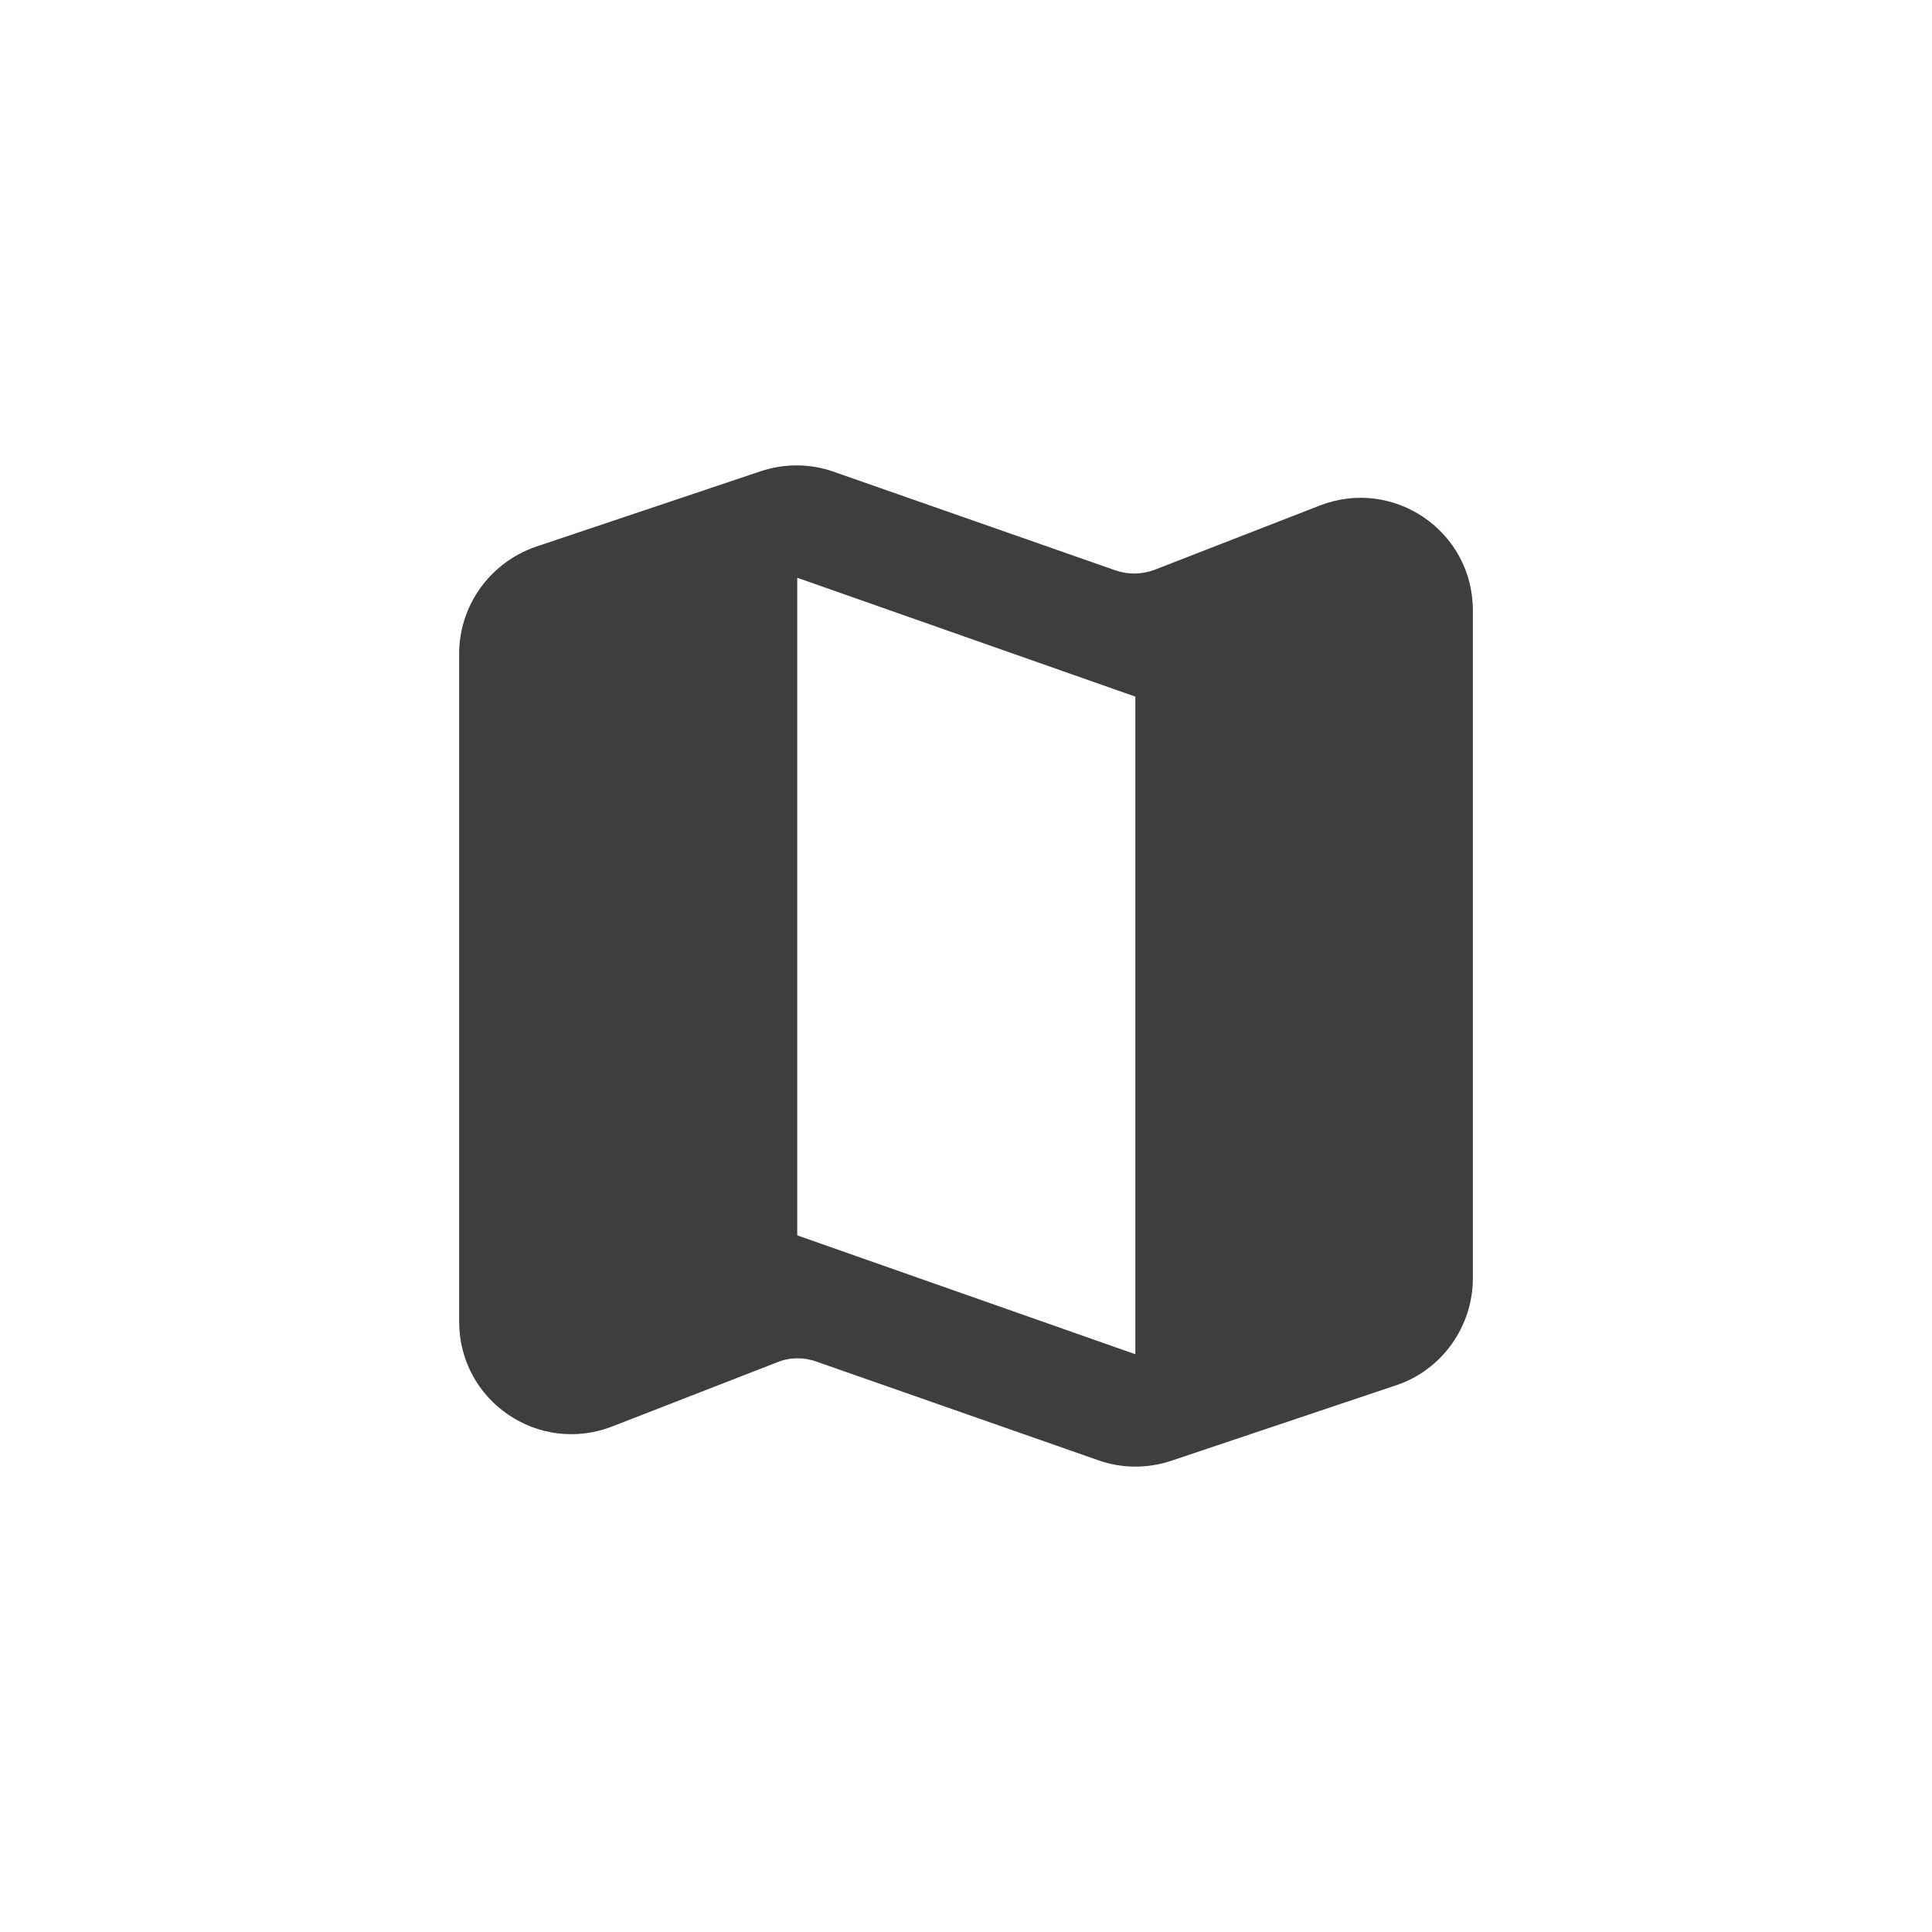
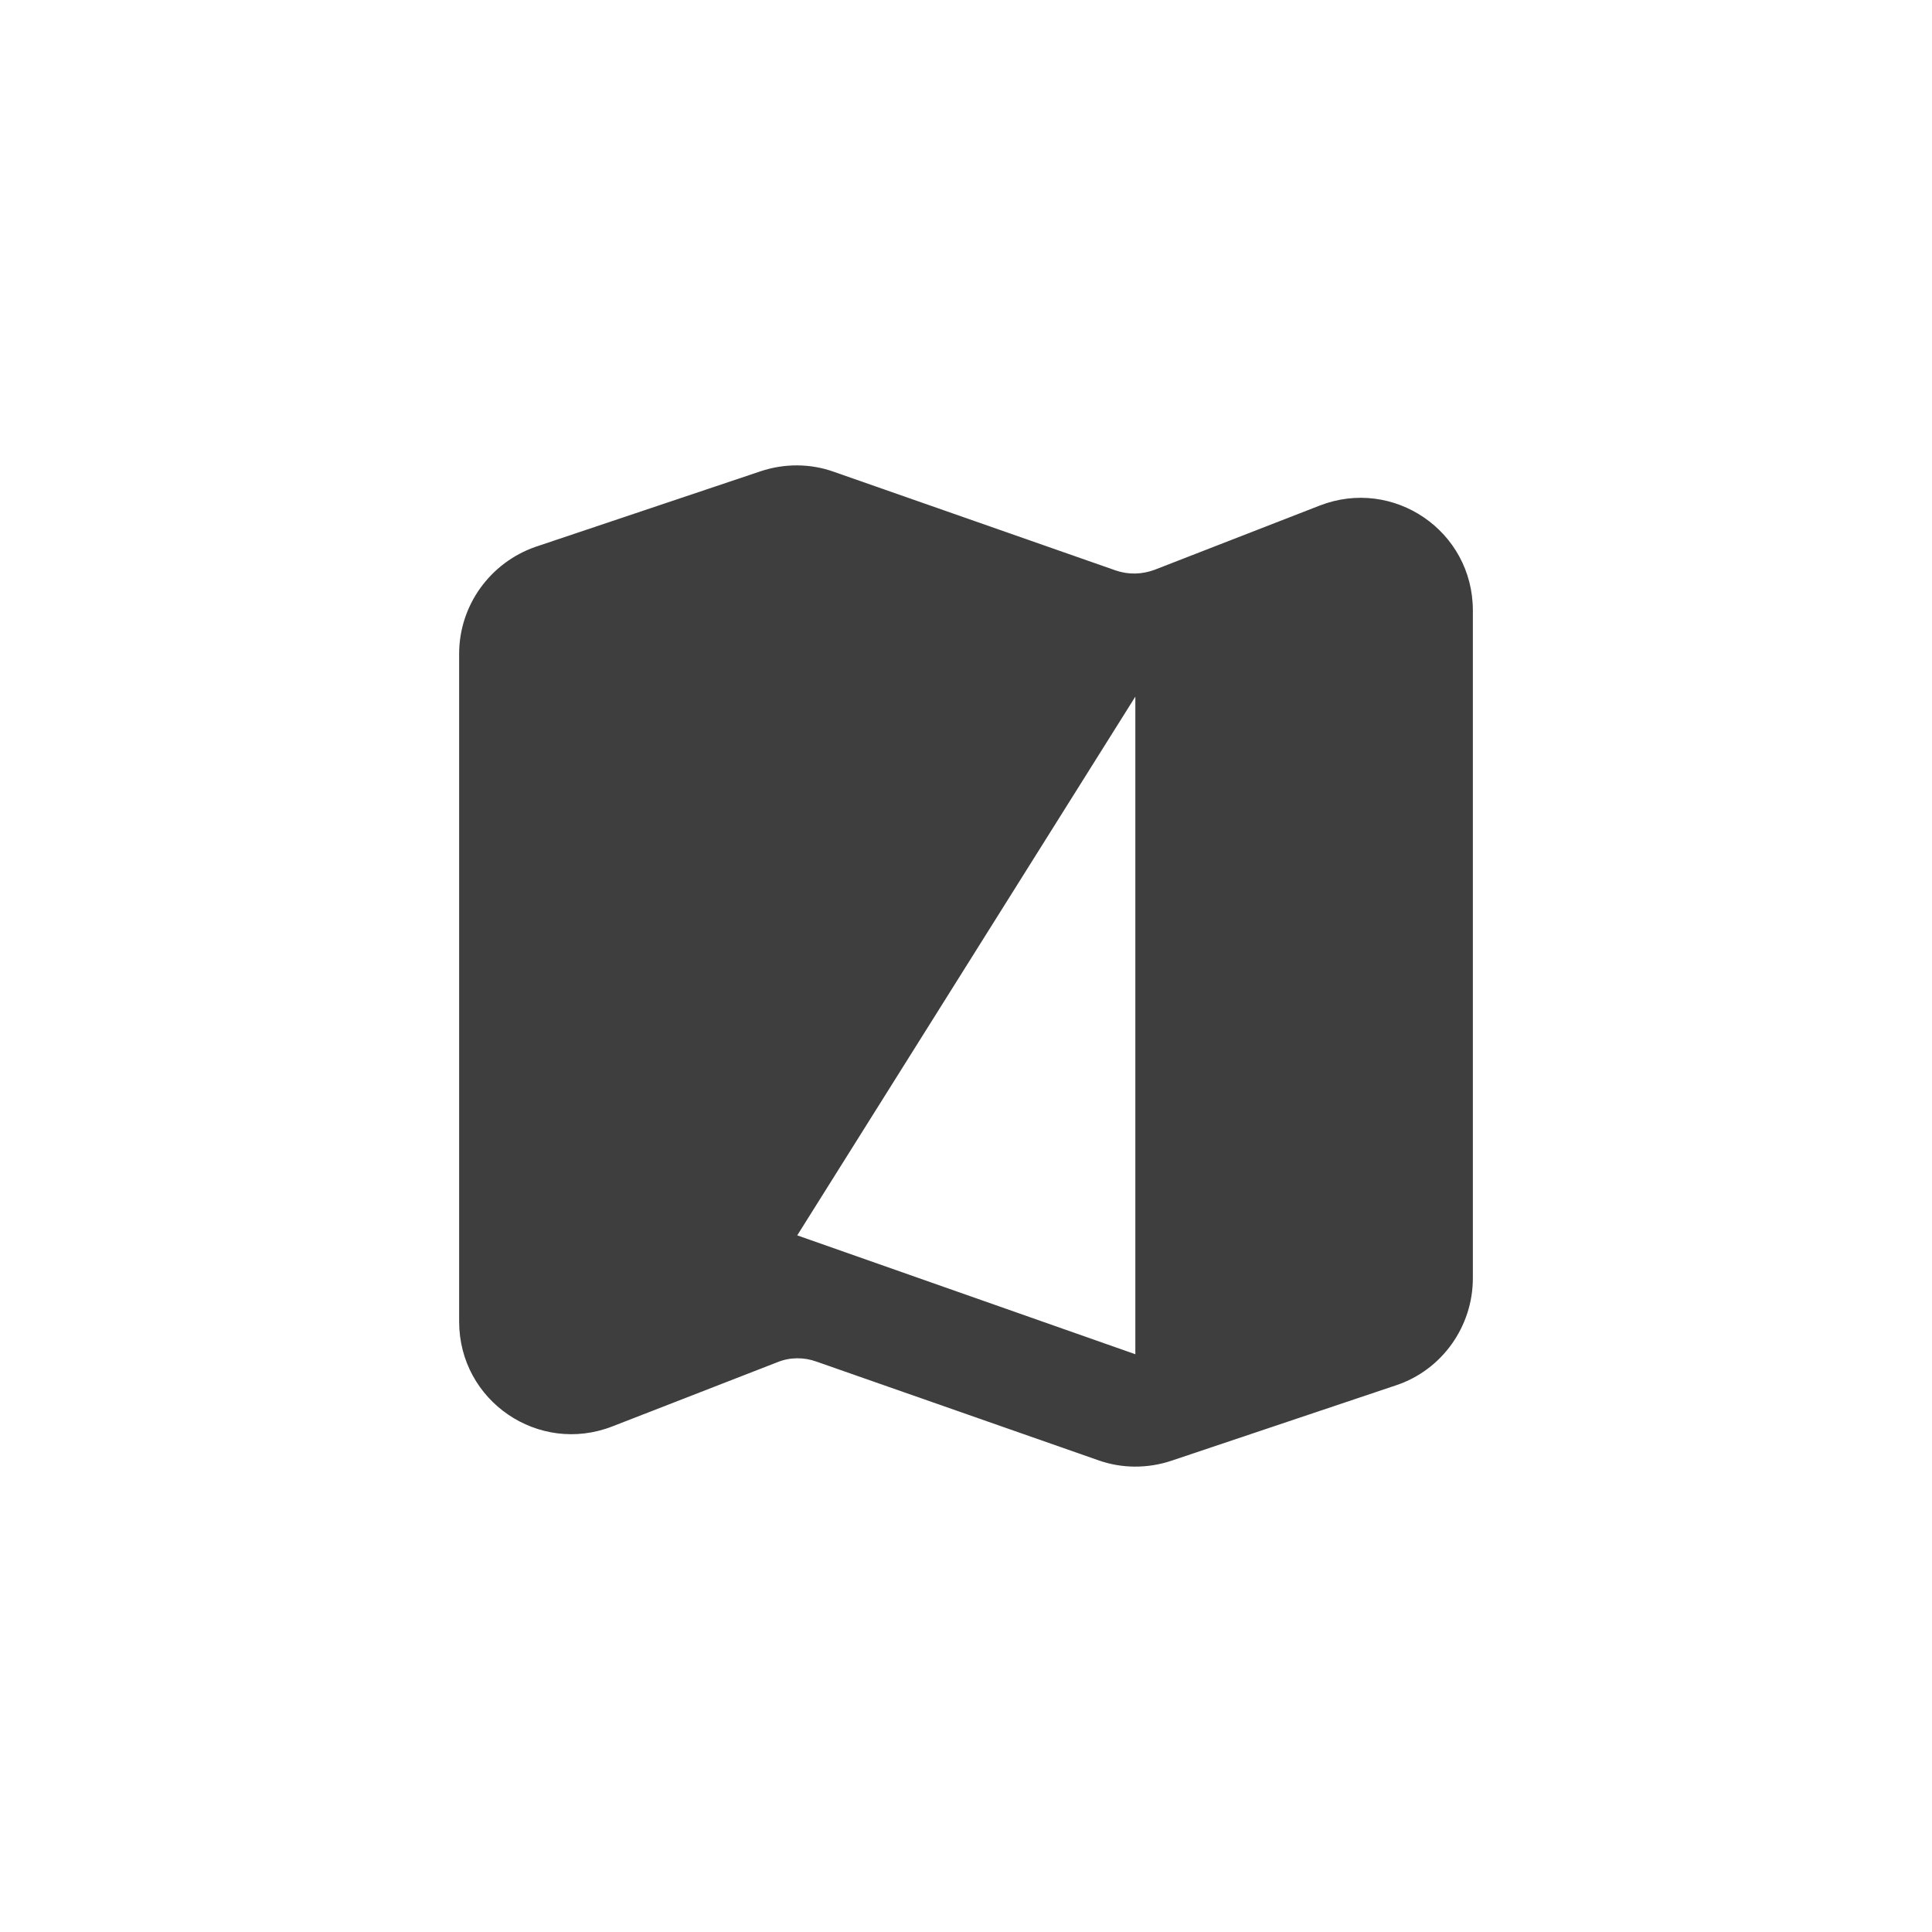
<svg xmlns="http://www.w3.org/2000/svg" width="40" height="40" viewBox="0 0 40 40" fill="none">
-   <path d="M23.098 11.81L17.264 9.768C16.774 9.593 16.238 9.593 15.748 9.757L11.092 11.32C10.148 11.647 9.506 12.533 9.506 13.537V27.362C9.506 29.007 11.151 30.127 12.679 29.532L16.098 28.202C16.354 28.097 16.646 28.097 16.902 28.19L22.736 30.232C23.226 30.407 23.762 30.407 24.253 30.243L28.907 28.68C29.852 28.365 30.494 27.467 30.494 26.463V12.638C30.494 10.993 28.849 9.873 27.321 10.468L23.902 11.798C23.646 11.892 23.366 11.903 23.098 11.81ZM23.506 28.038L16.506 25.577V11.962L23.506 14.423V28.038Z" fill="#3E3E3E" />
+   <path d="M23.098 11.81L17.264 9.768C16.774 9.593 16.238 9.593 15.748 9.757L11.092 11.32C10.148 11.647 9.506 12.533 9.506 13.537V27.362C9.506 29.007 11.151 30.127 12.679 29.532L16.098 28.202C16.354 28.097 16.646 28.097 16.902 28.19L22.736 30.232C23.226 30.407 23.762 30.407 24.253 30.243L28.907 28.68C29.852 28.365 30.494 27.467 30.494 26.463V12.638C30.494 10.993 28.849 9.873 27.321 10.468L23.902 11.798C23.646 11.892 23.366 11.903 23.098 11.81ZM23.506 28.038L16.506 25.577L23.506 14.423V28.038Z" fill="#3E3E3E" />
</svg>